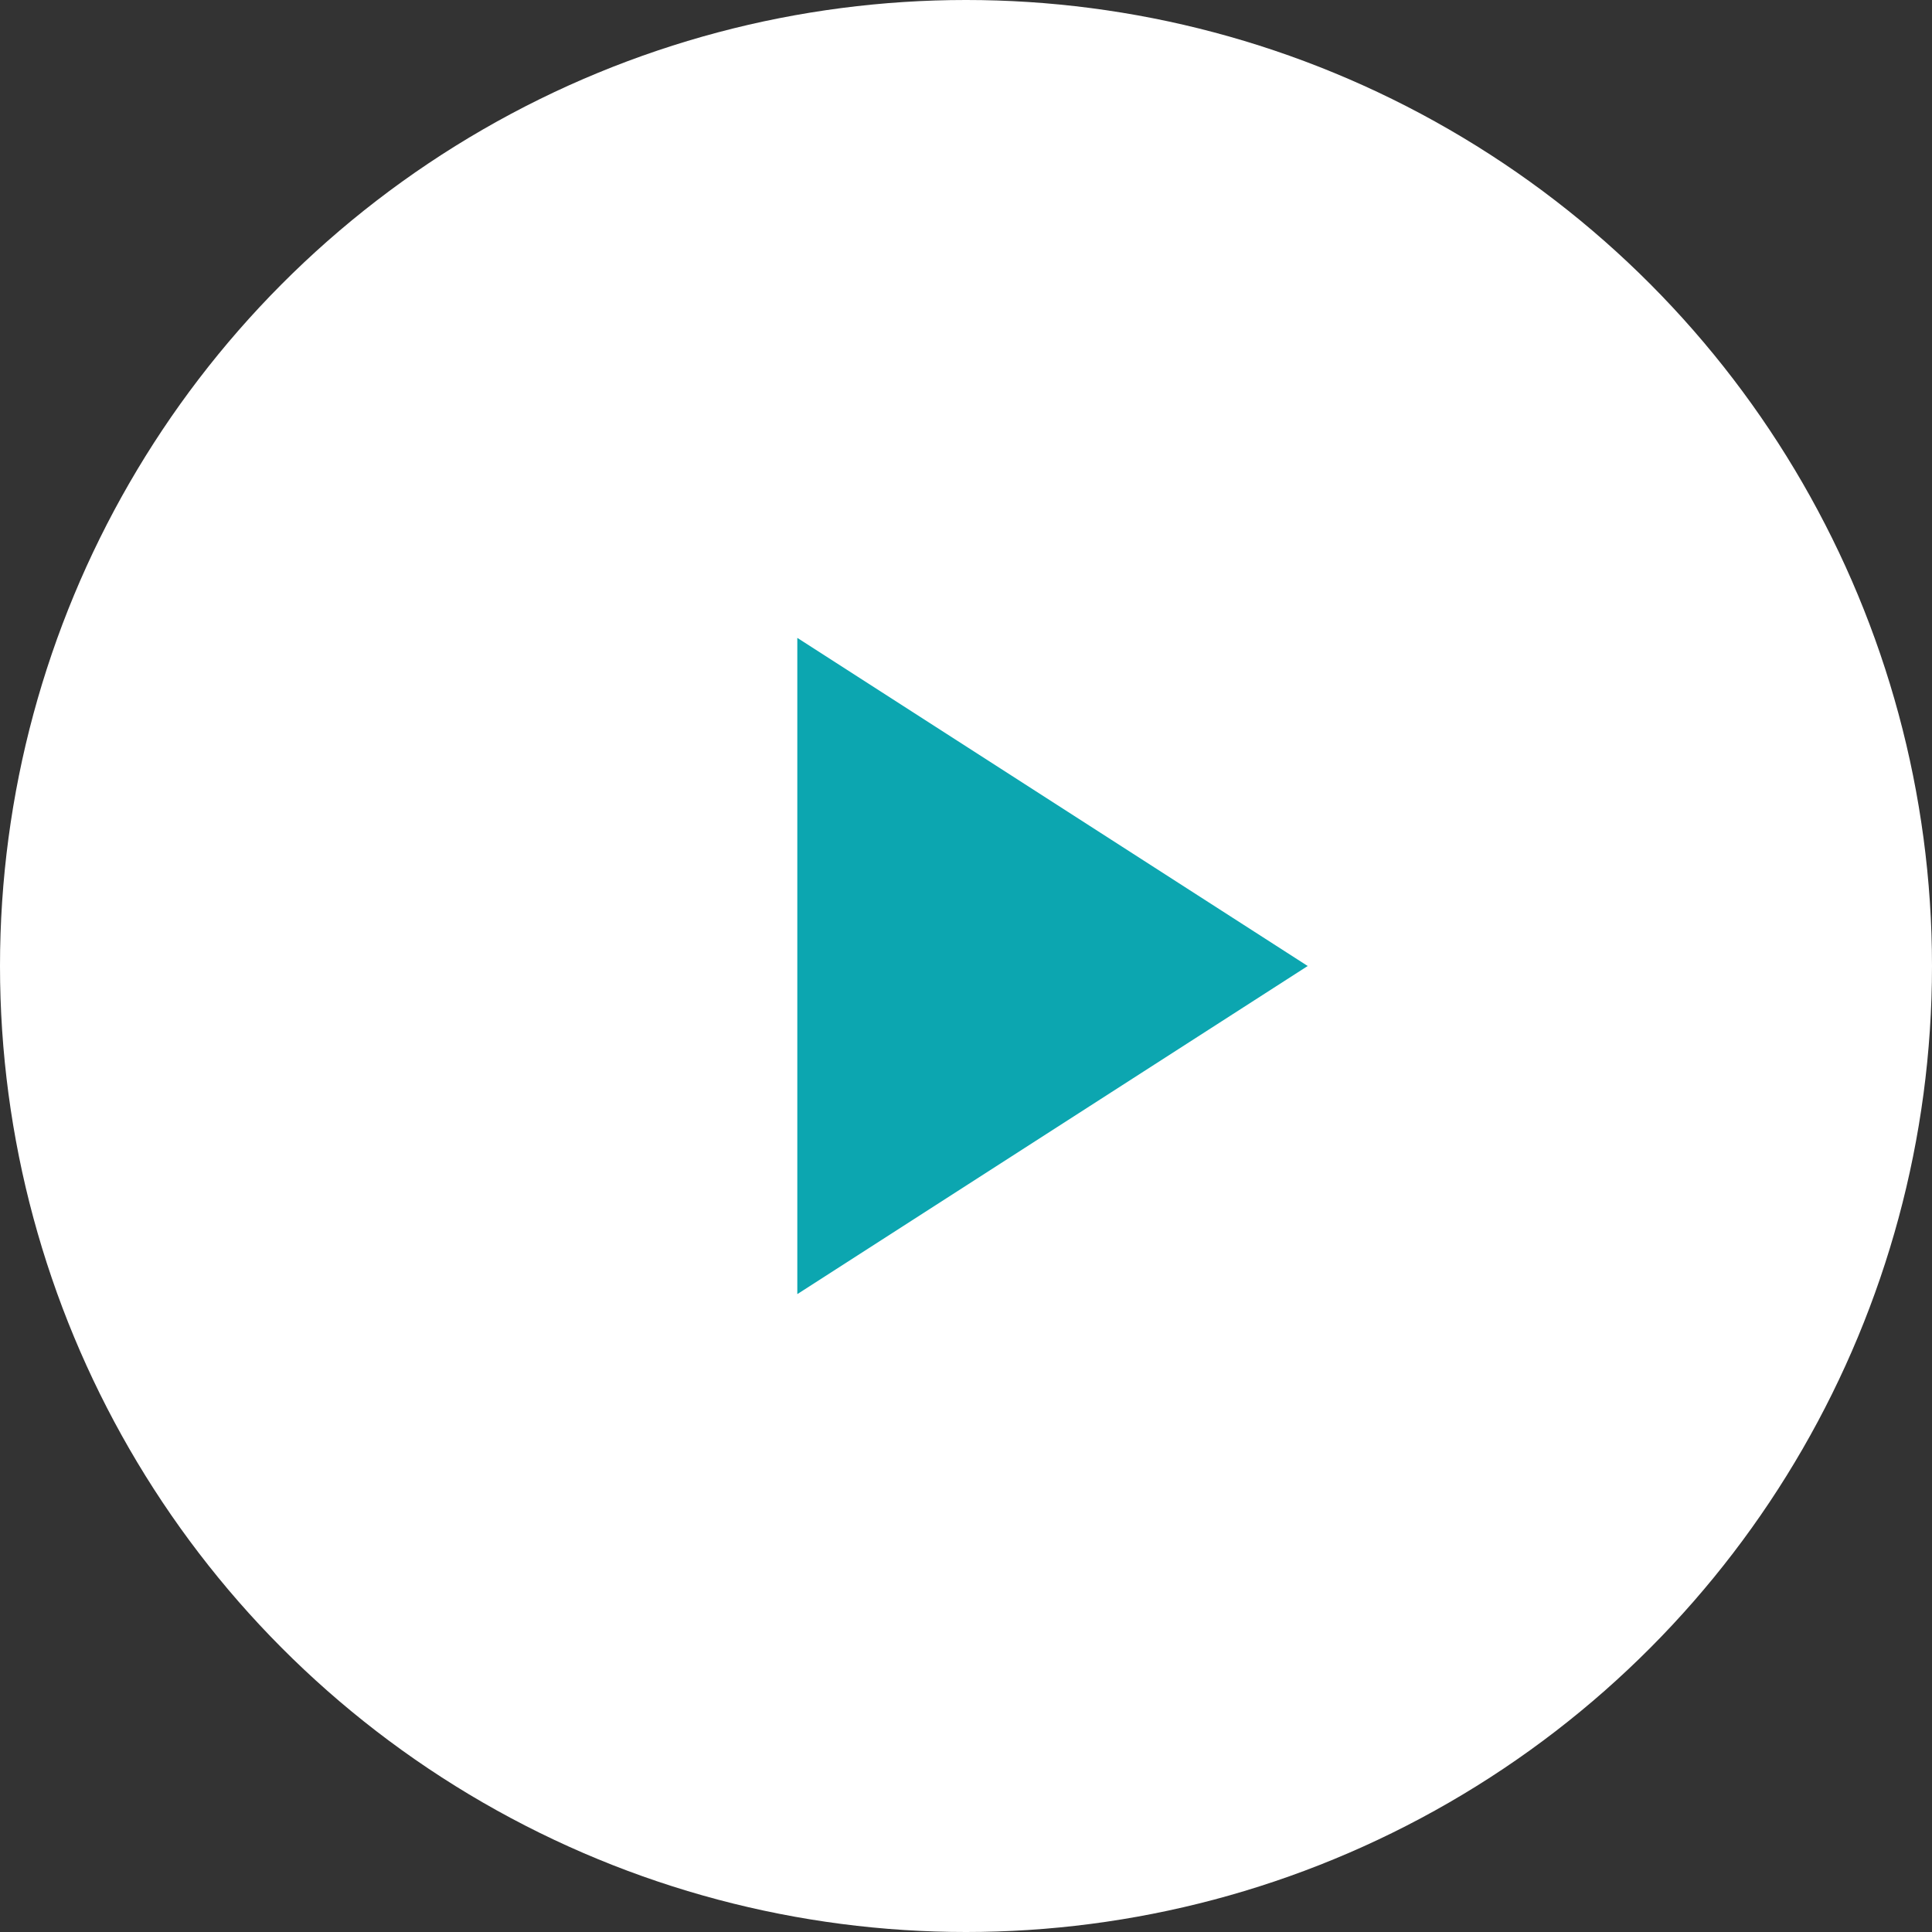
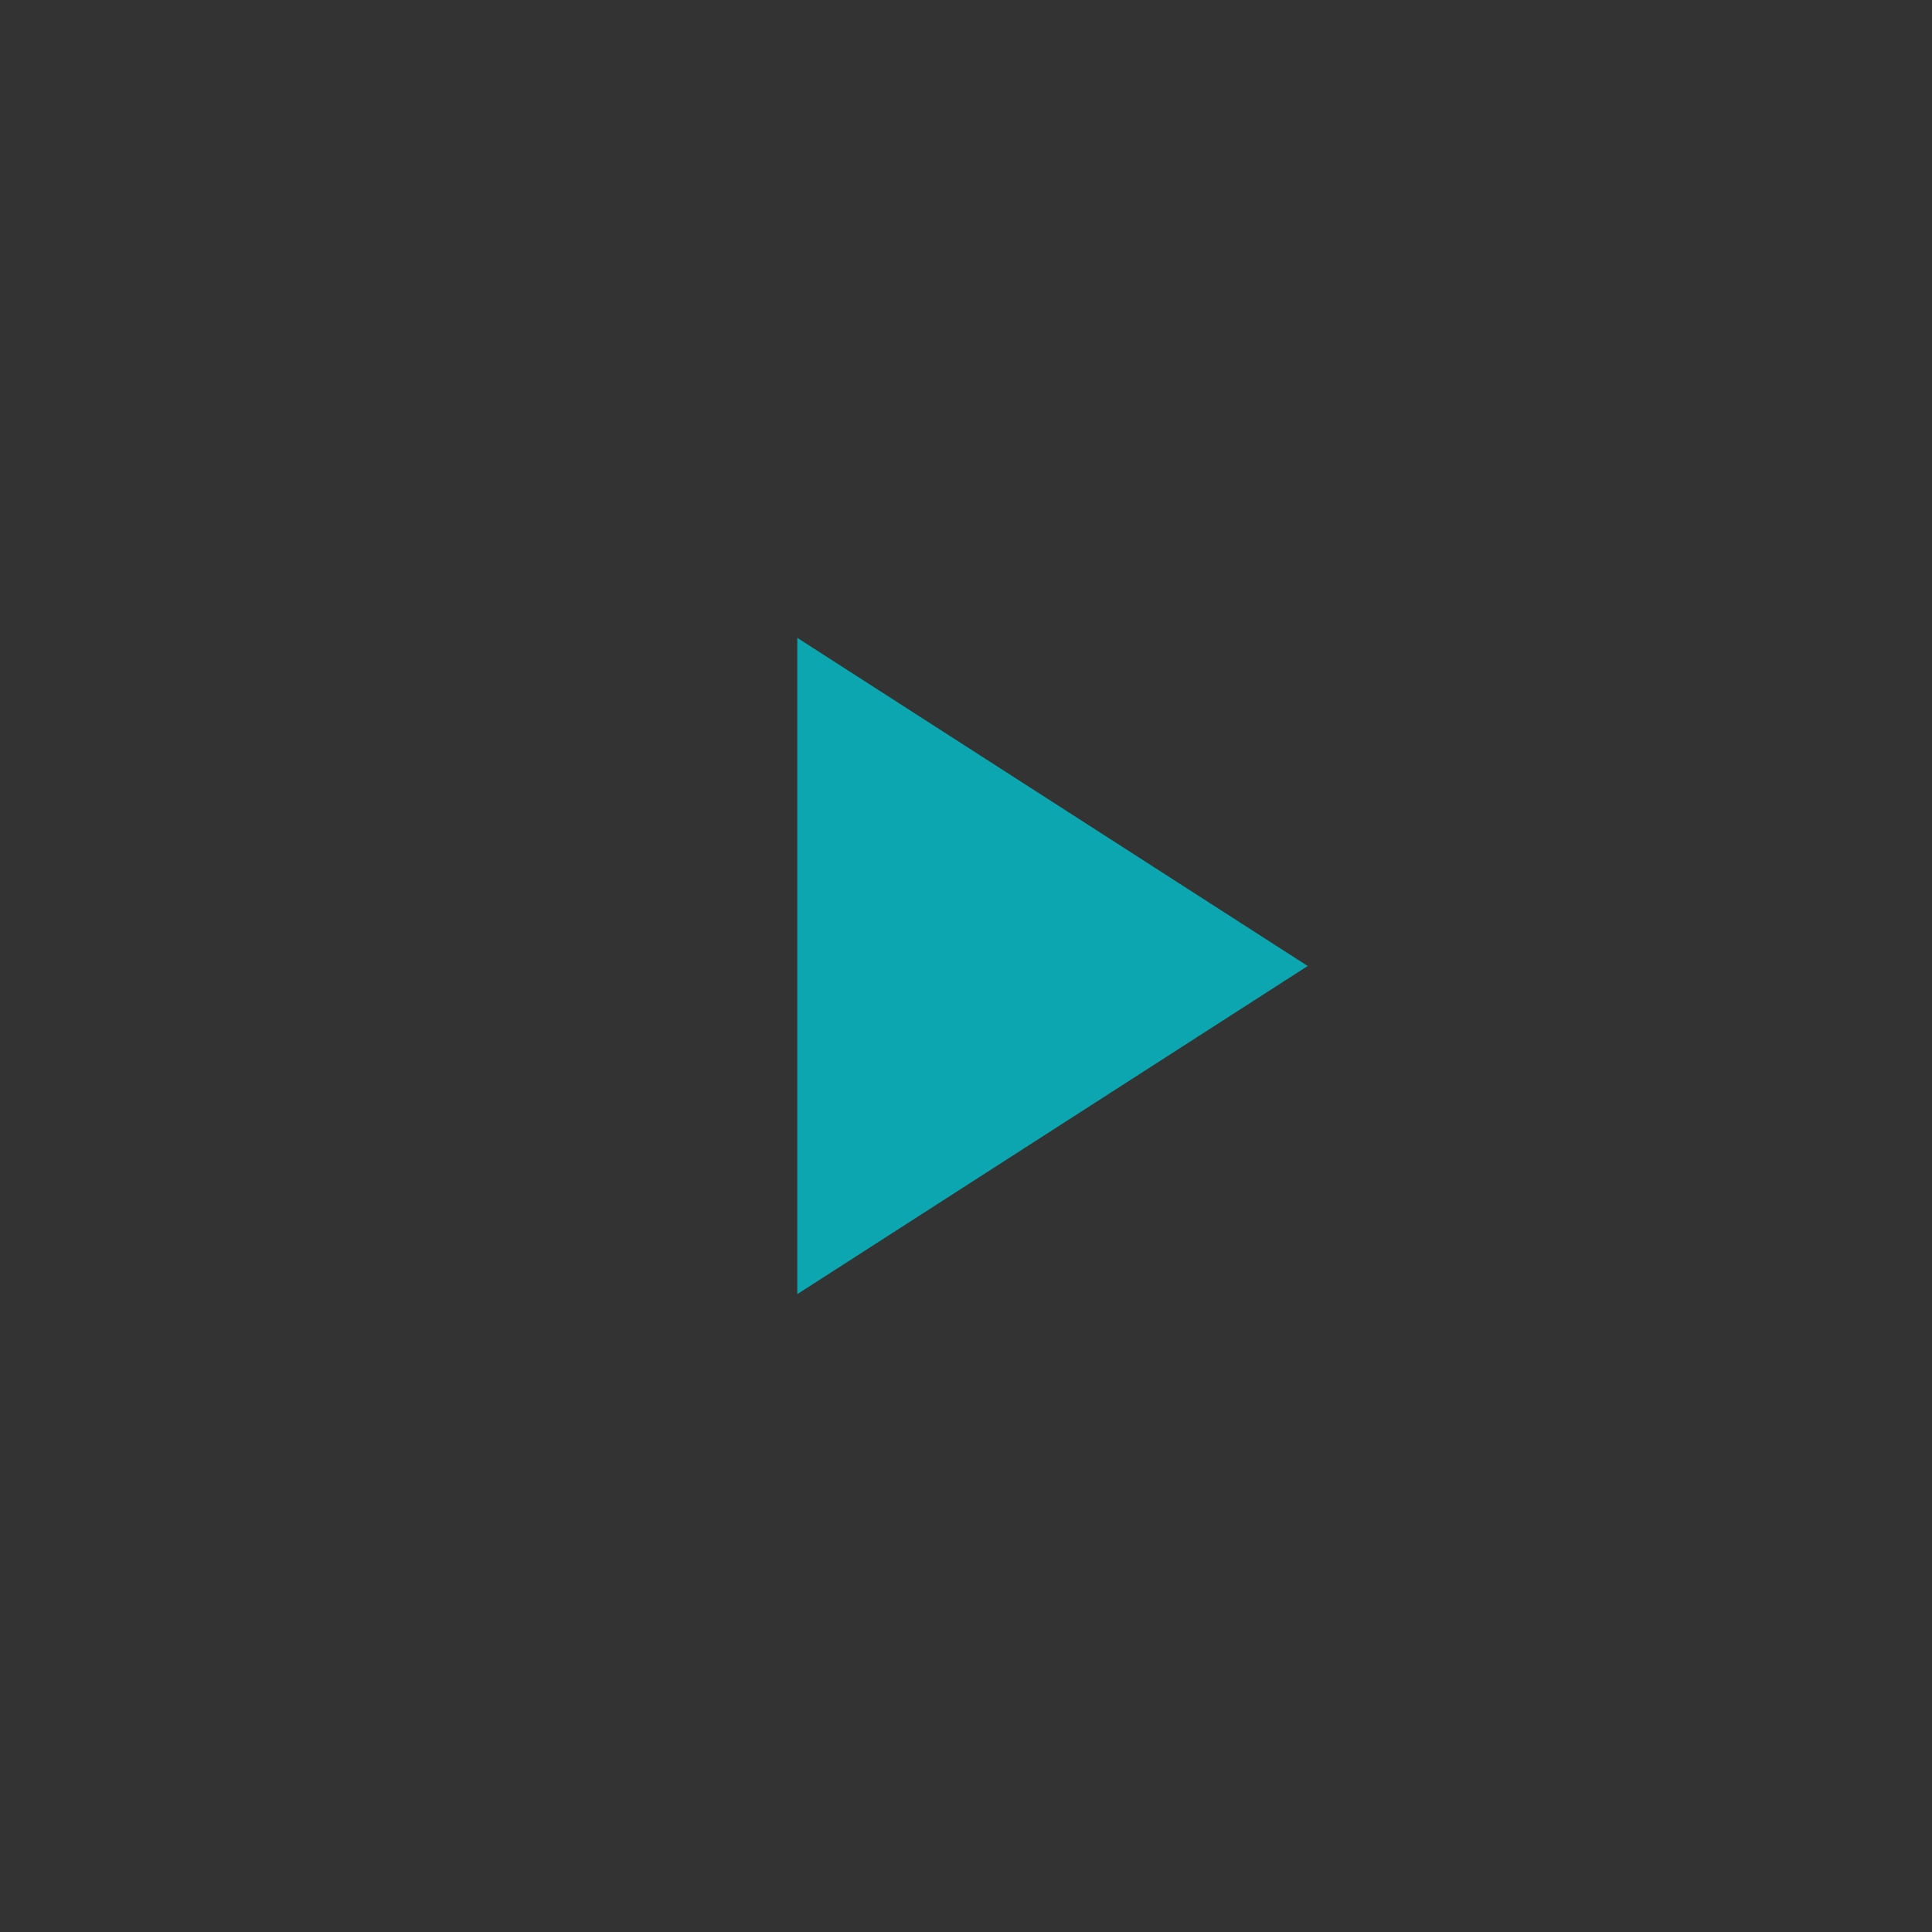
<svg xmlns="http://www.w3.org/2000/svg" width="67" height="67" viewBox="0 0 67 67">
  <rect x="0" y="0" width="67" height="67" fill="#333333" stroke="none" />
  <g id="Group_7183" data-name="Group 7183" transform="translate(-140 -870)">
-     <circle id="Ellipse_31" data-name="Ellipse 31" cx="33.5" cy="33.5" r="33.5" transform="translate(140 870)" fill="#fff" />
    <path id="Icon_feather-play" data-name="Icon feather-play" d="M7.5,4.5,25.2,15.879,7.5,27.258Z" transform="translate(160.15 887.621)" fill="#0ca6b0" />
  </g>
</svg>